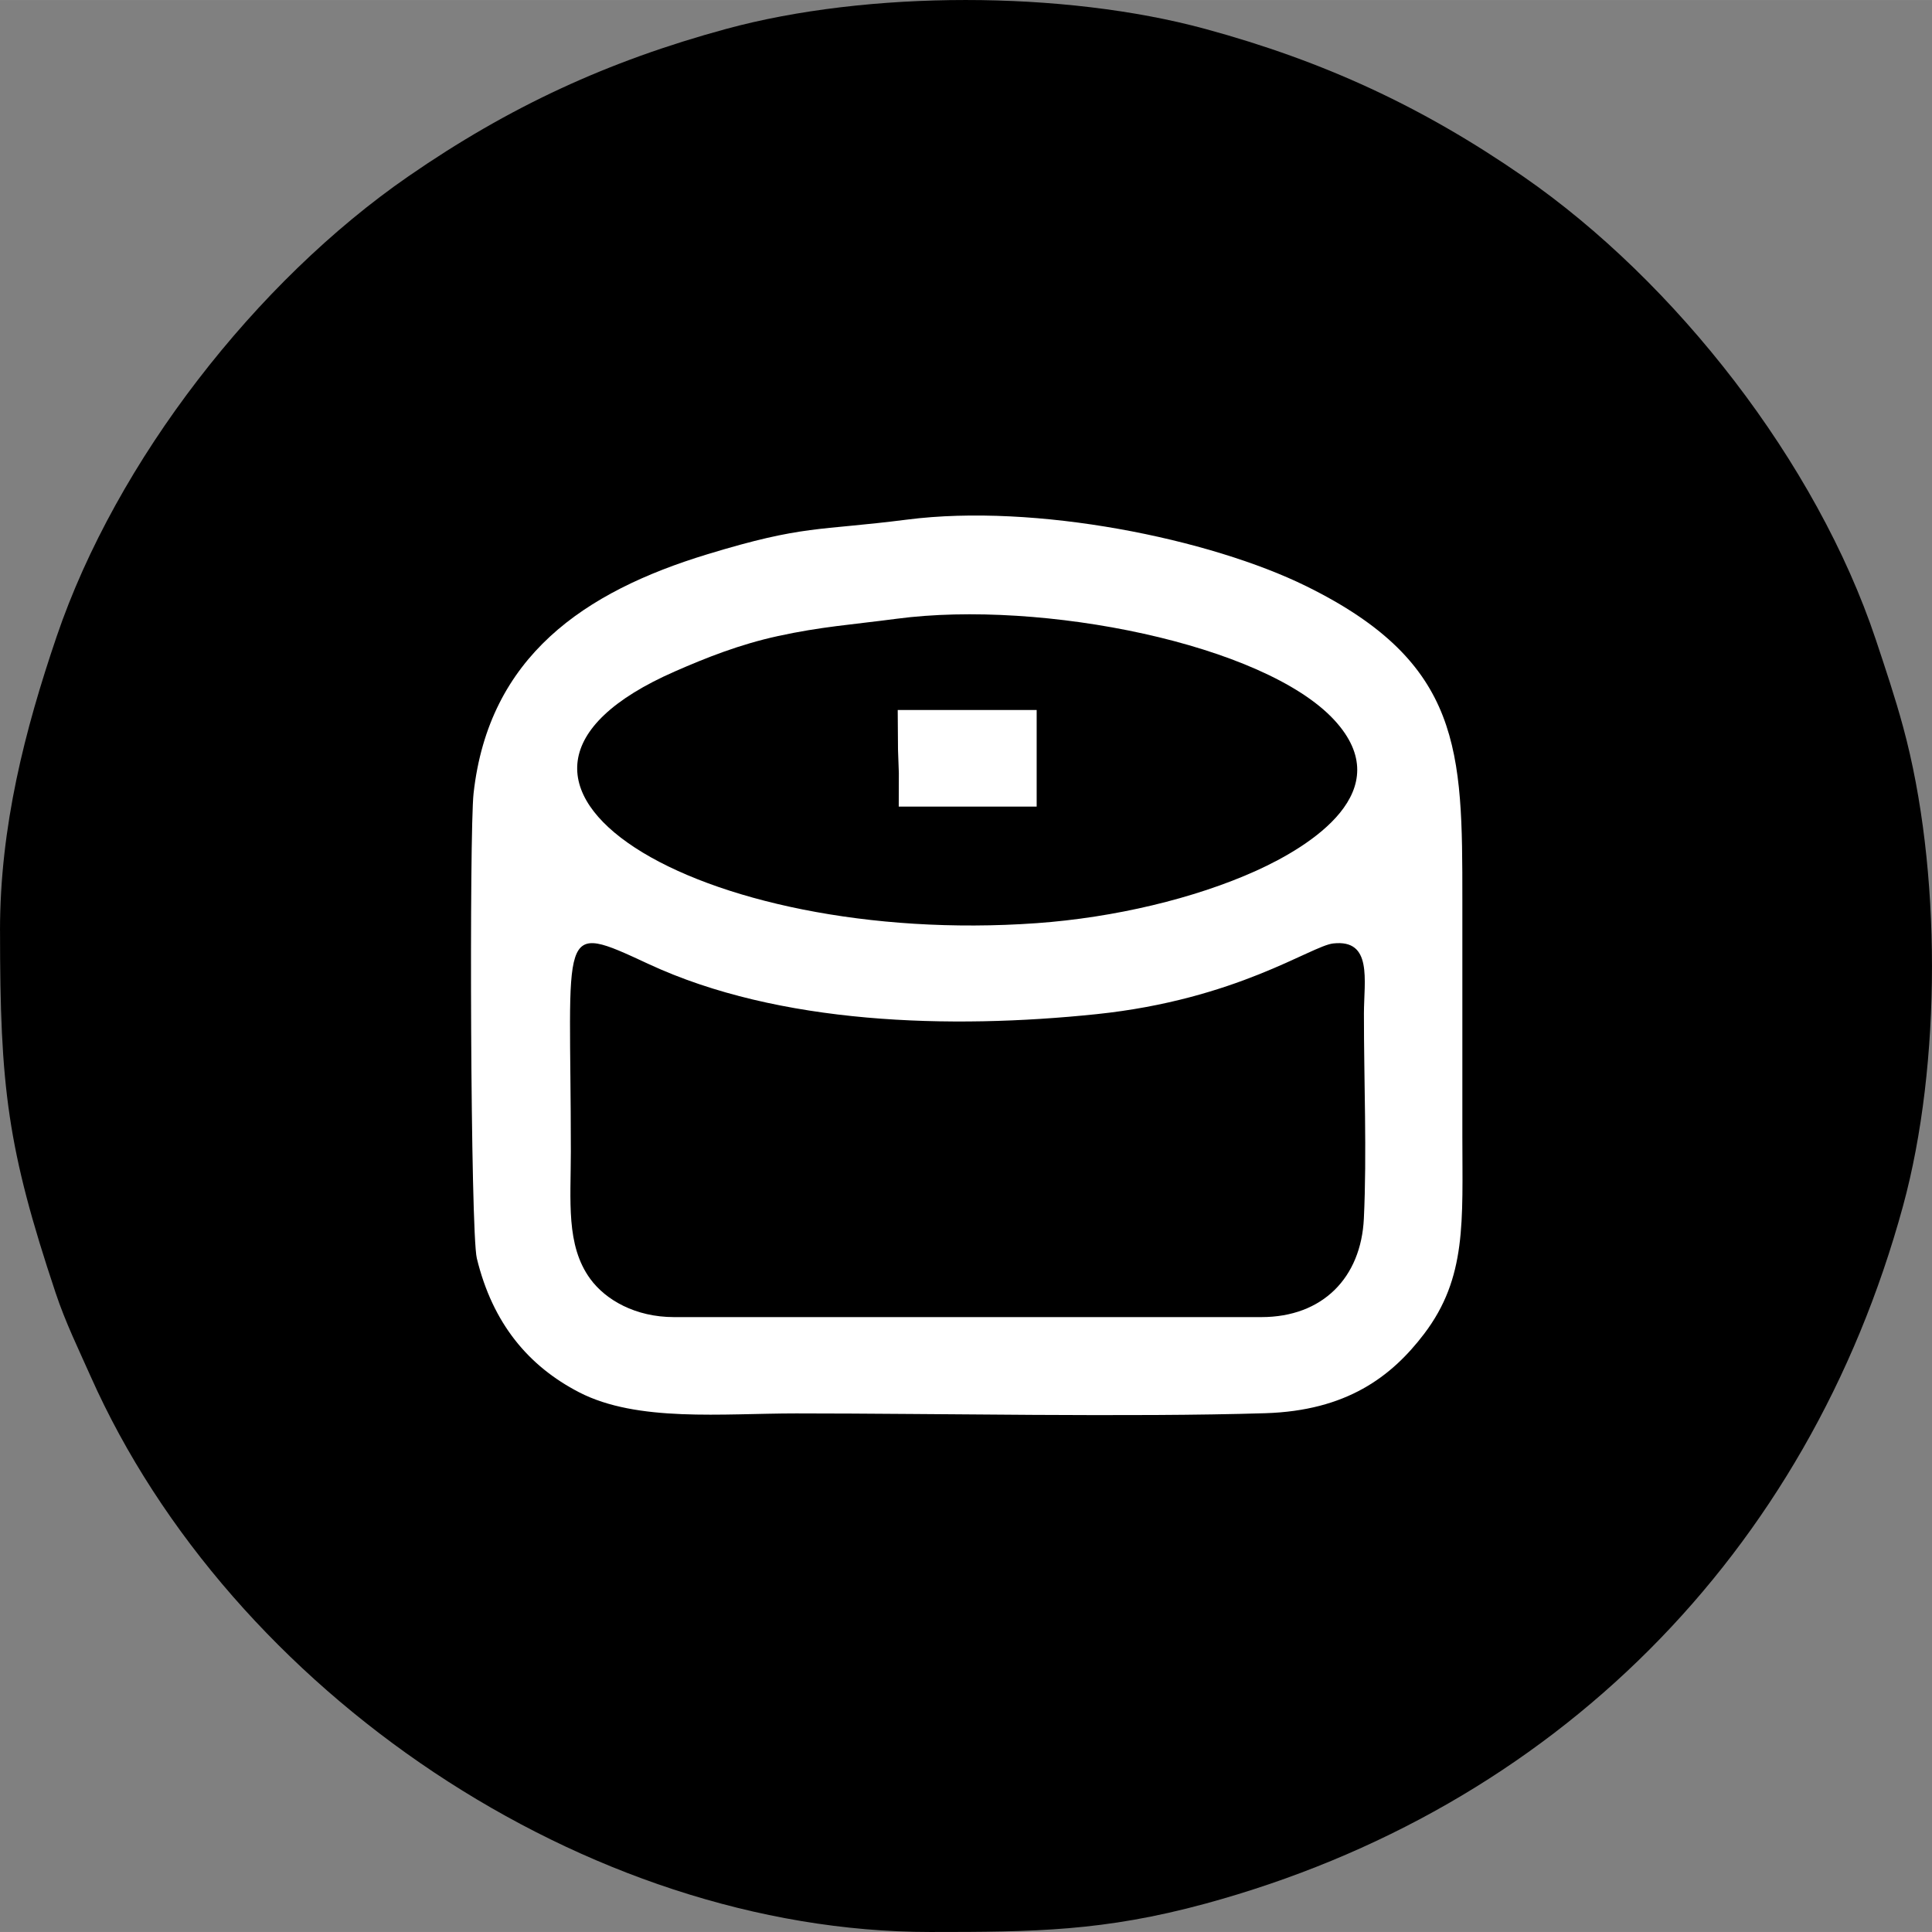
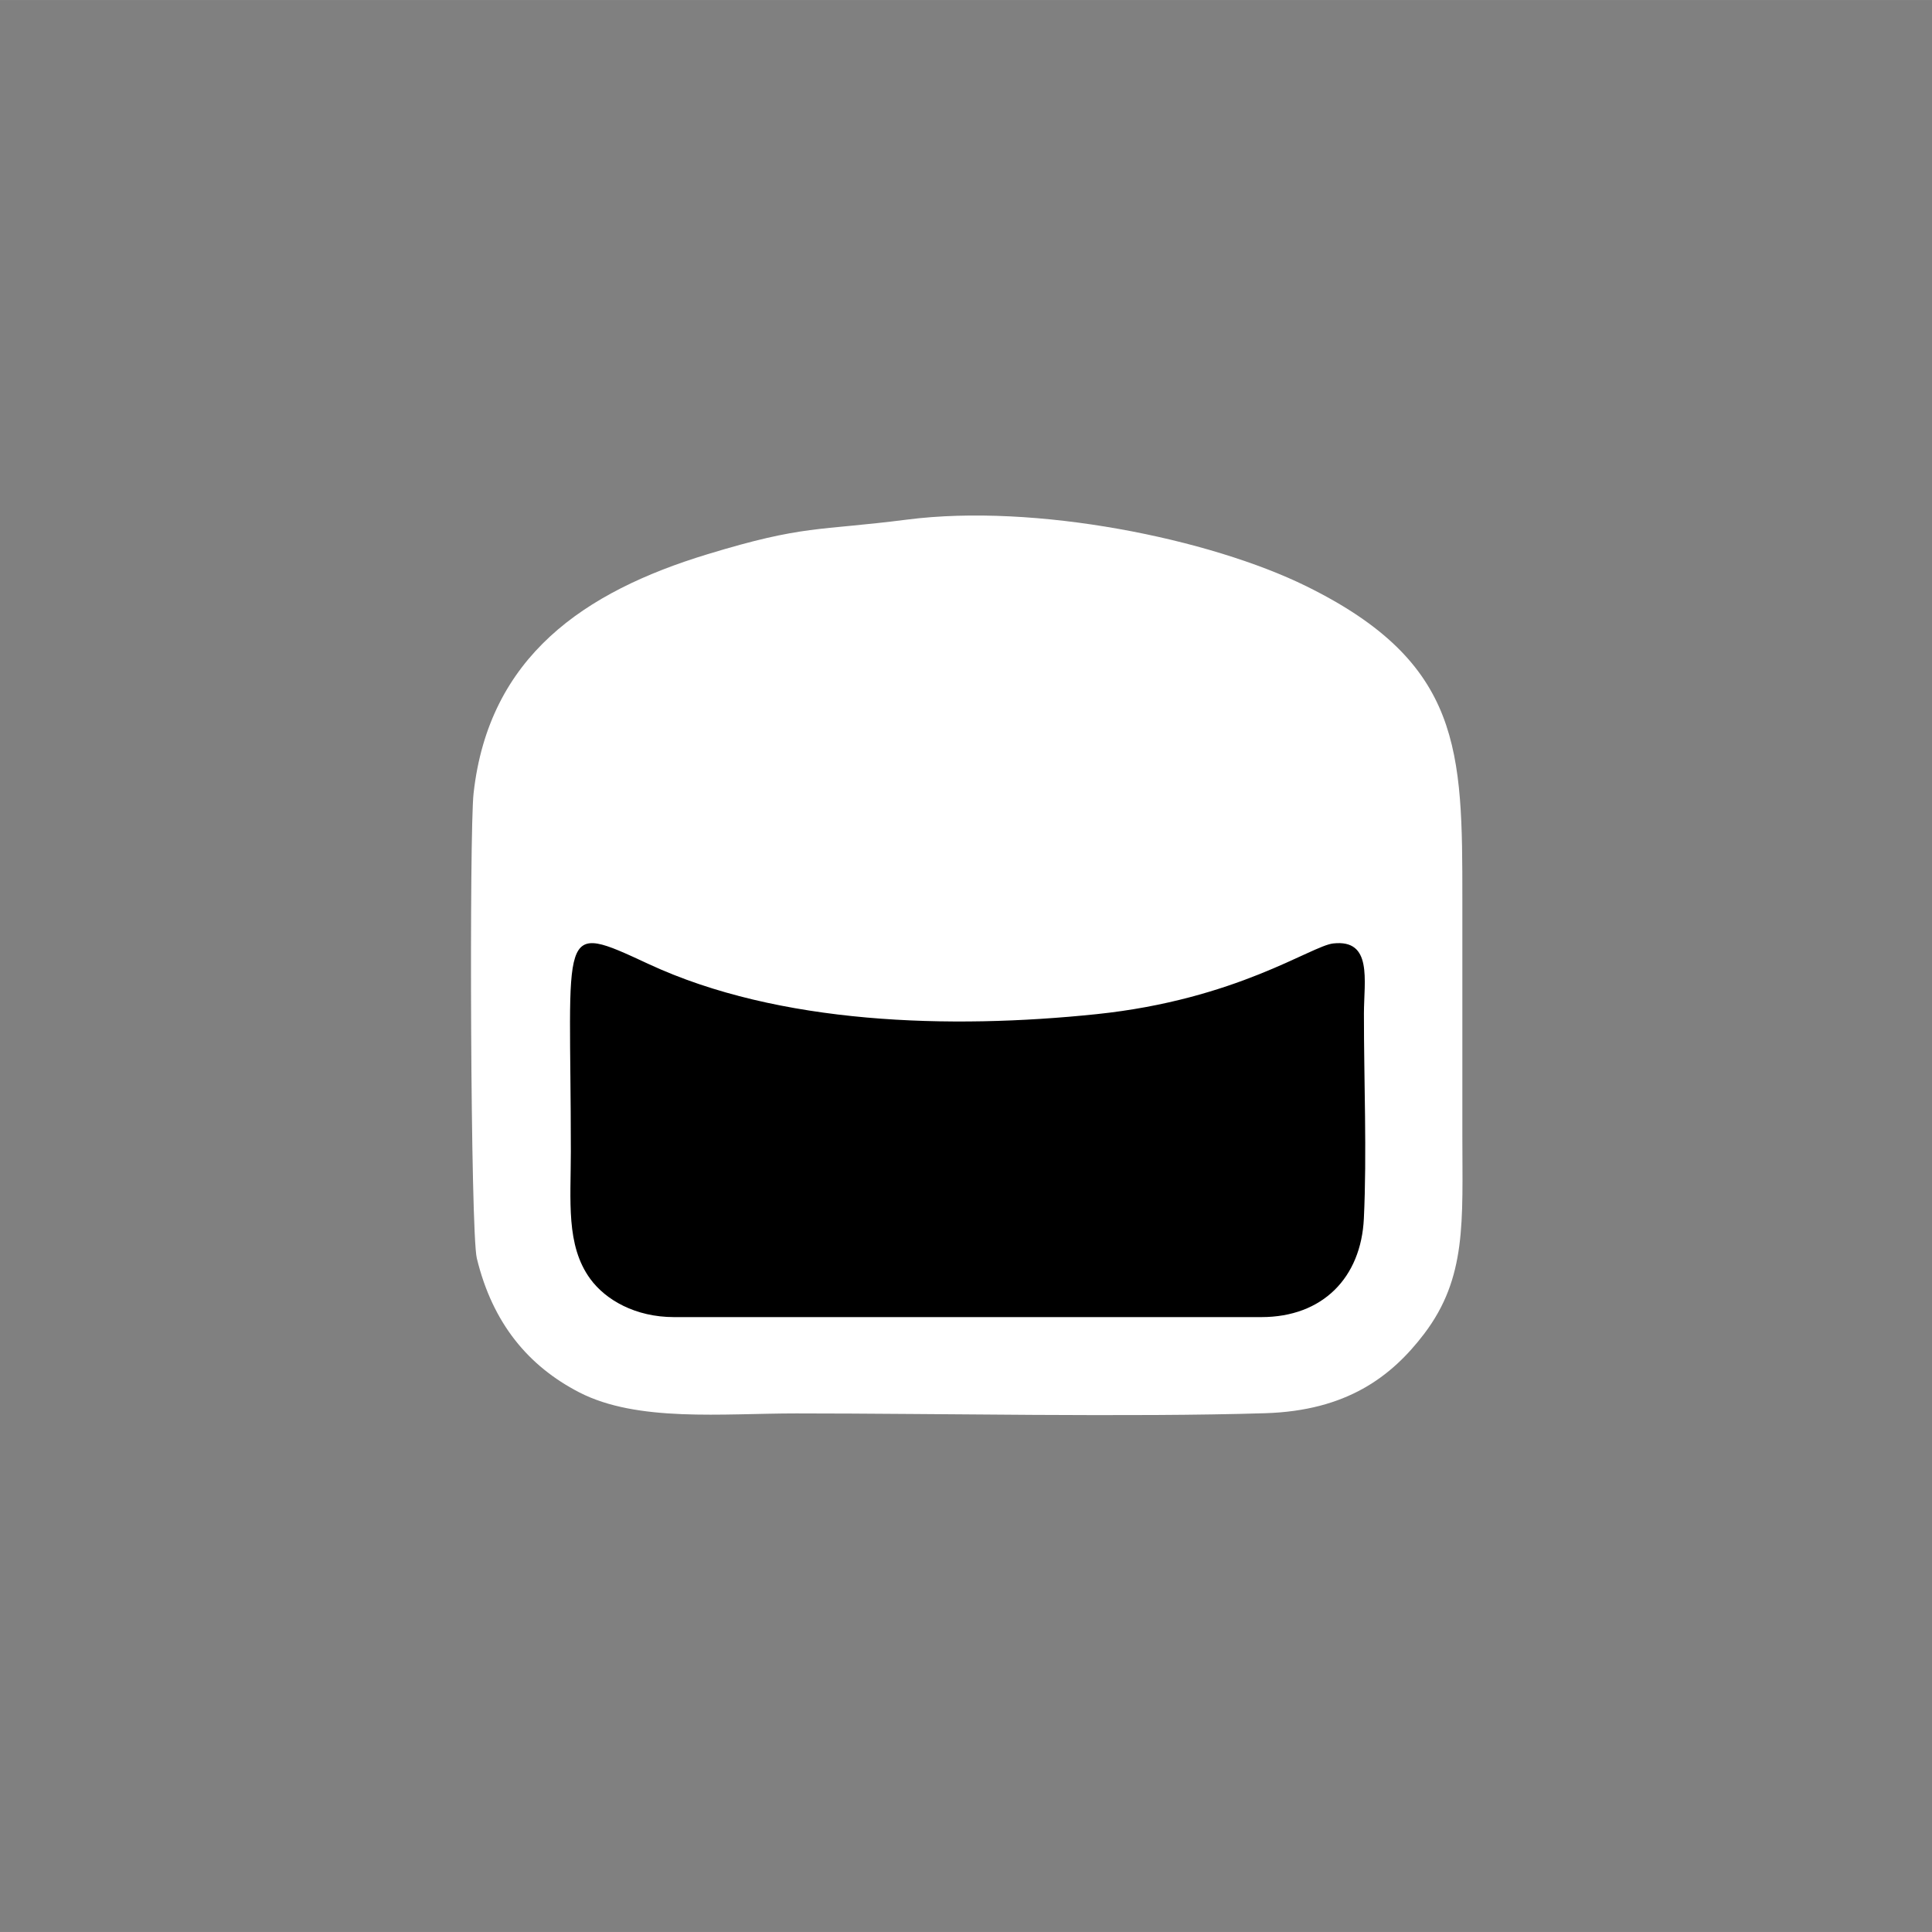
<svg xmlns="http://www.w3.org/2000/svg" xml:space="preserve" width="40px" height="40px" version="1.1" shape-rendering="geometricPrecision" text-rendering="geometricPrecision" image-rendering="optimizeQuality" fill-rule="evenodd" clip-rule="evenodd" viewBox="0 0 55021 55020">
  <rect x="0" y="0" width="55021" height="55020" fill="#808080" stroke="none" />
  <g id="Слой_x0020_1">
    <g id="_2187416691664">
      <g id="_2576790869360">
        <g id="_2789374351408">
-           <path fill="black" d="M1 26508c0,4451 207,6188 1584,10314 284,849 650,1595 995,2372 3995,8982 14119,15826 23912,15826 2963,0 4938,-19 7836,-807 9917,-2698 17165,-9954 19868,-19870 1099,-4027 1099,-9623 0,-13650 -222,-818 -501,-1655 -776,-2479 -1684,-5045 -5699,-10189 -10044,-13192 -2870,-1983 -5667,-3278 -9048,-4198 -4038,-1099 -9614,-1099 -13651,0 -3373,917 -6176,2213 -9048,4198 -4328,2991 -8310,8087 -10017,13108 -906,2667 -1612,5403 -1612,8378l1 0z" />
          <path fill="white" d="M25834 14797c-2566,328 -2917,143 -5691,988 -3503,1066 -6222,2909 -6656,6806 -124,1107 -90,12489 92,13242 451,1862 1477,3075 2913,3817 1660,858 4079,602 6184,602 4028,0 9523,113 13358,-6 2309,-71 3591,-1034 4521,-2257 1223,-1606 1091,-3212 1091,-5644 0,-2245 0,-4490 0,-6735 0,-4231 -5,-6728 -4440,-8914 -2751,-1356 -7713,-2367 -11372,-1899l0 0z" />
          <path fill="black" d="M16257 32794c0,1403 -145,2668 551,3624 440,604 1290,1091 2388,1091l16726 0c1749,0 2839,-1127 2919,-2805 89,-1860 0,-3952 2,-5838 1,-946 252,-2124 -875,-1998 -632,71 -2744,1598 -6745,2014 -4162,433 -9038,297 -12751,-1428 -2630,-1222 -2215,-1055 -2215,5340z" />
-           <path fill="black" d="M25535 17621c-1270,168 -2149,223 -3390,495 -1082,237 -2024,610 -2923,1004 -7189,3149 725,7853 10301,7170 2199,-157 4497,-700 6252,-1493 1540,-696 4084,-2278 2223,-4293 -2000,-2162 -8323,-3431 -12463,-2883l0 0z" />
-           <polygon fill="white" points="25574,21345 25598,22018 25595,22971 29523,22971 29523,20219 25566,20219 " />
        </g>
      </g>
    </g>
  </g>
</svg>